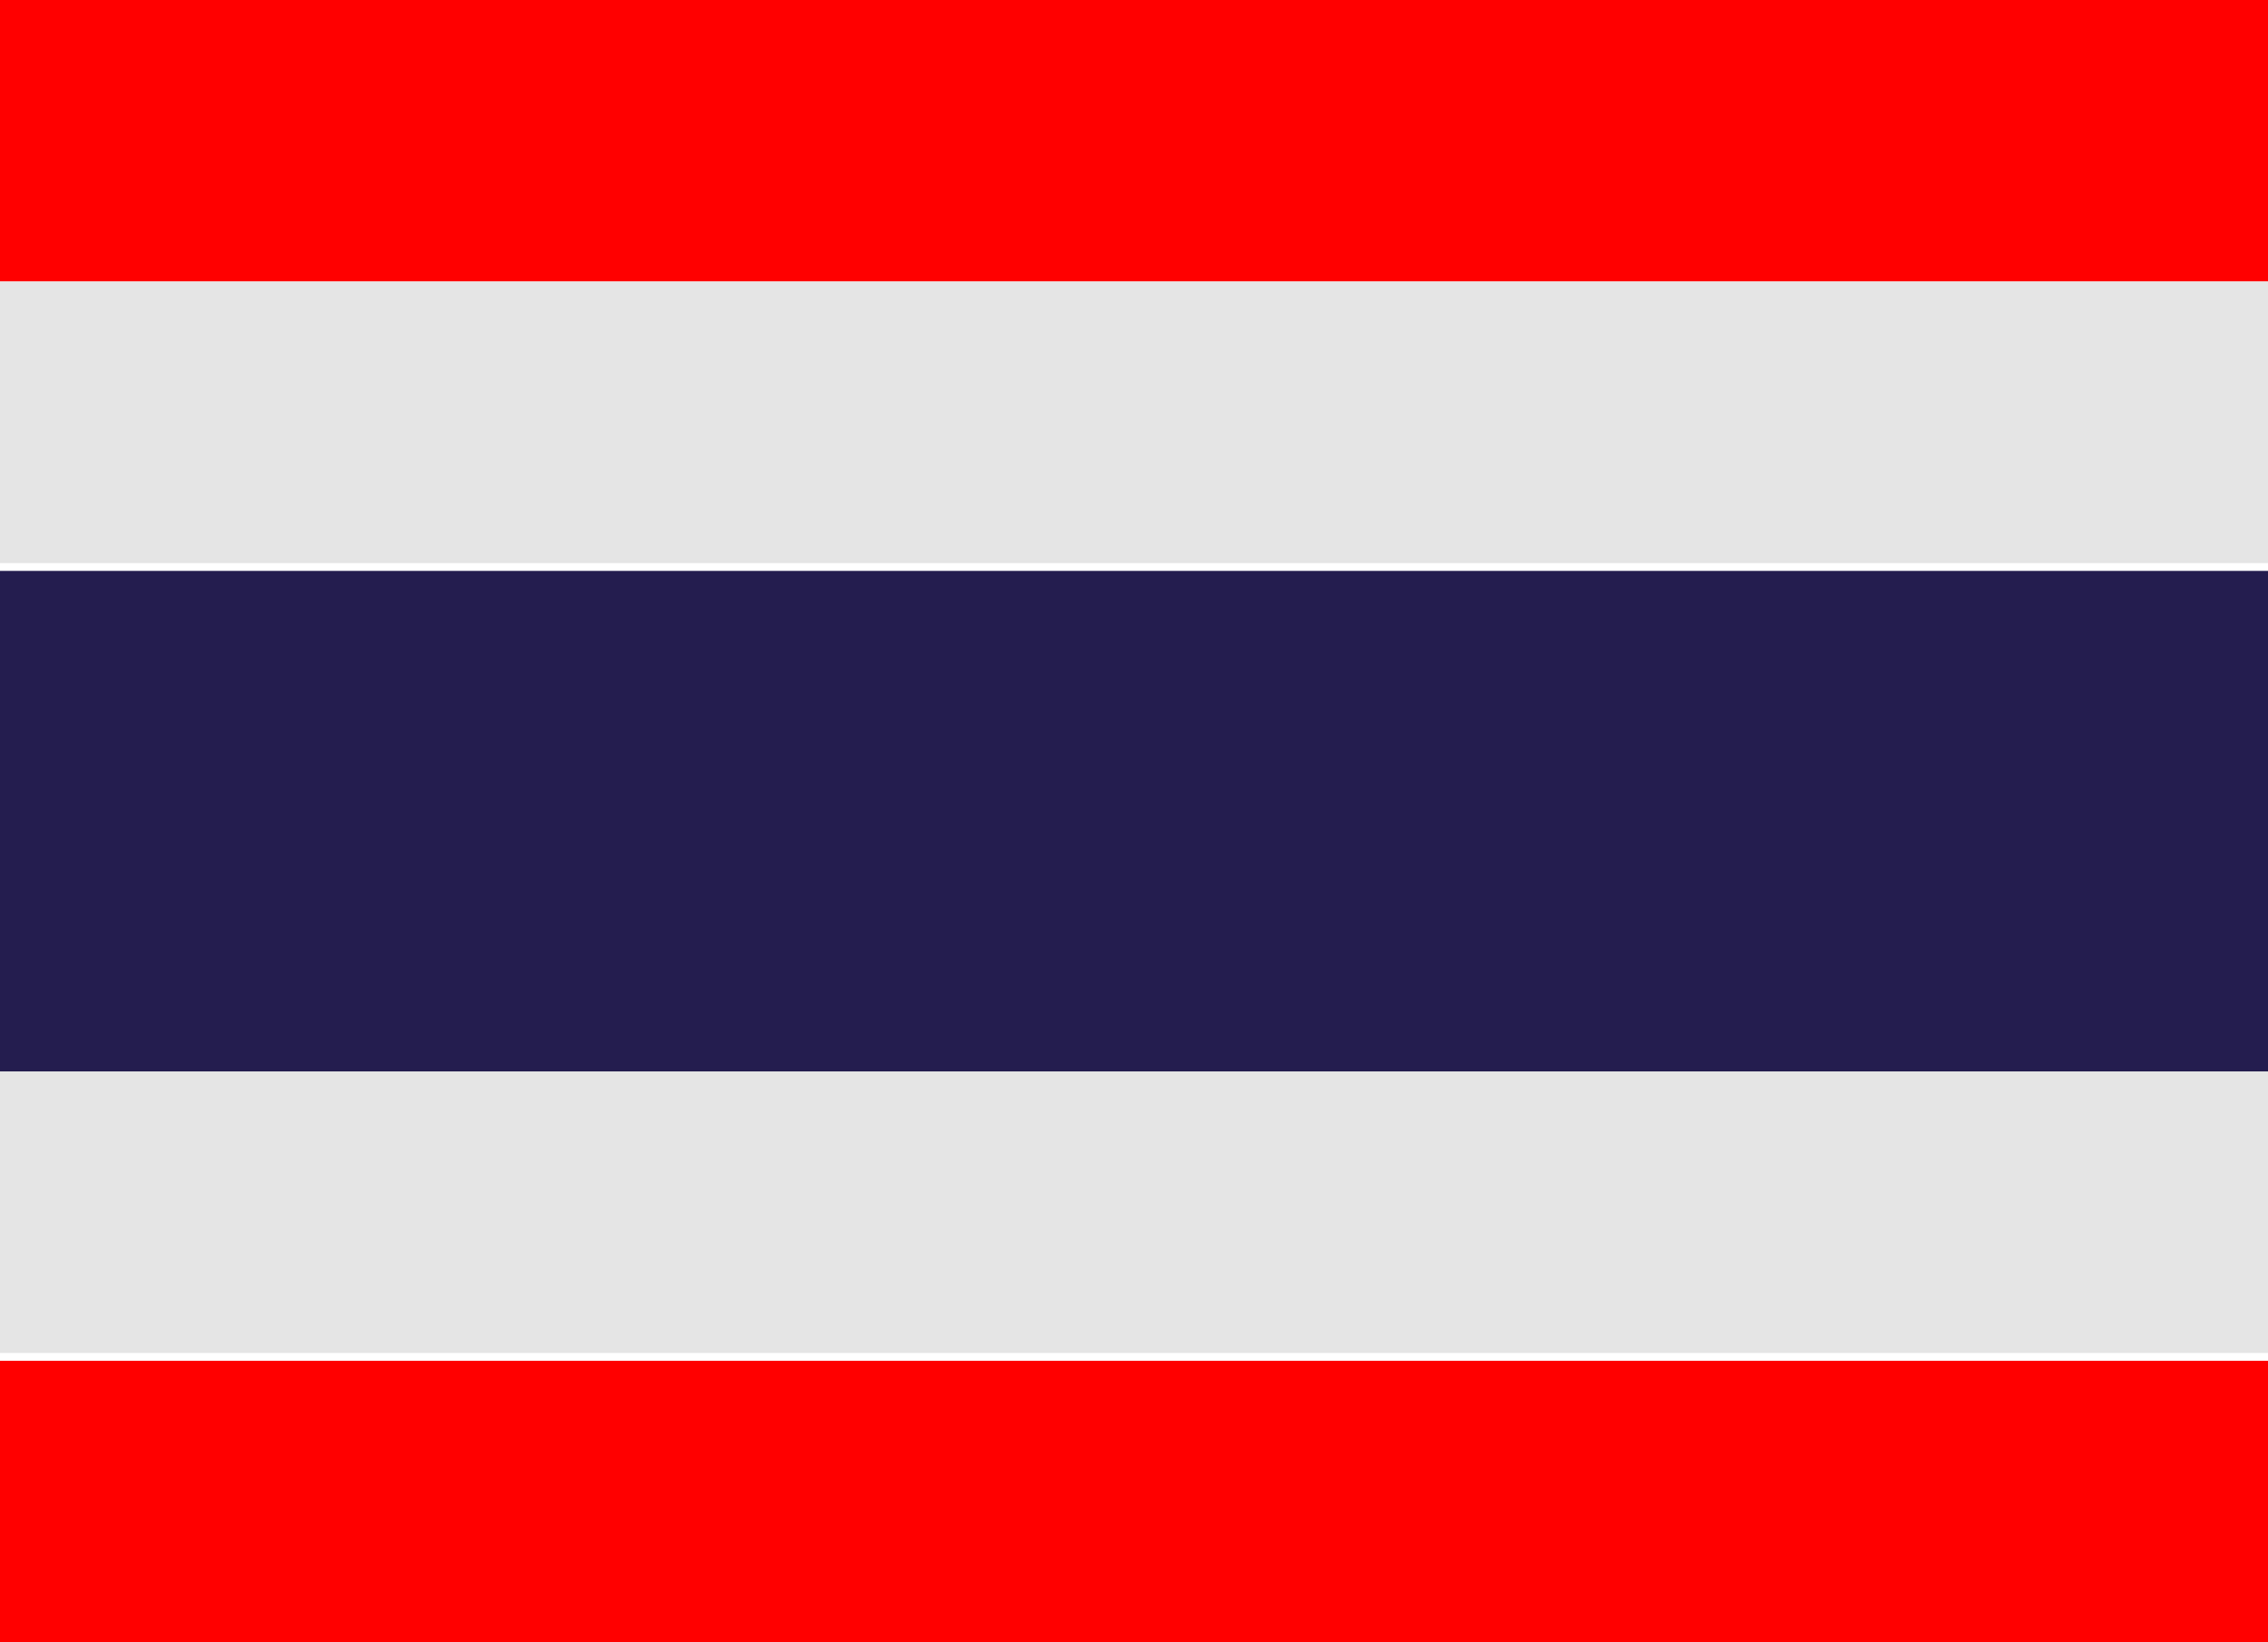
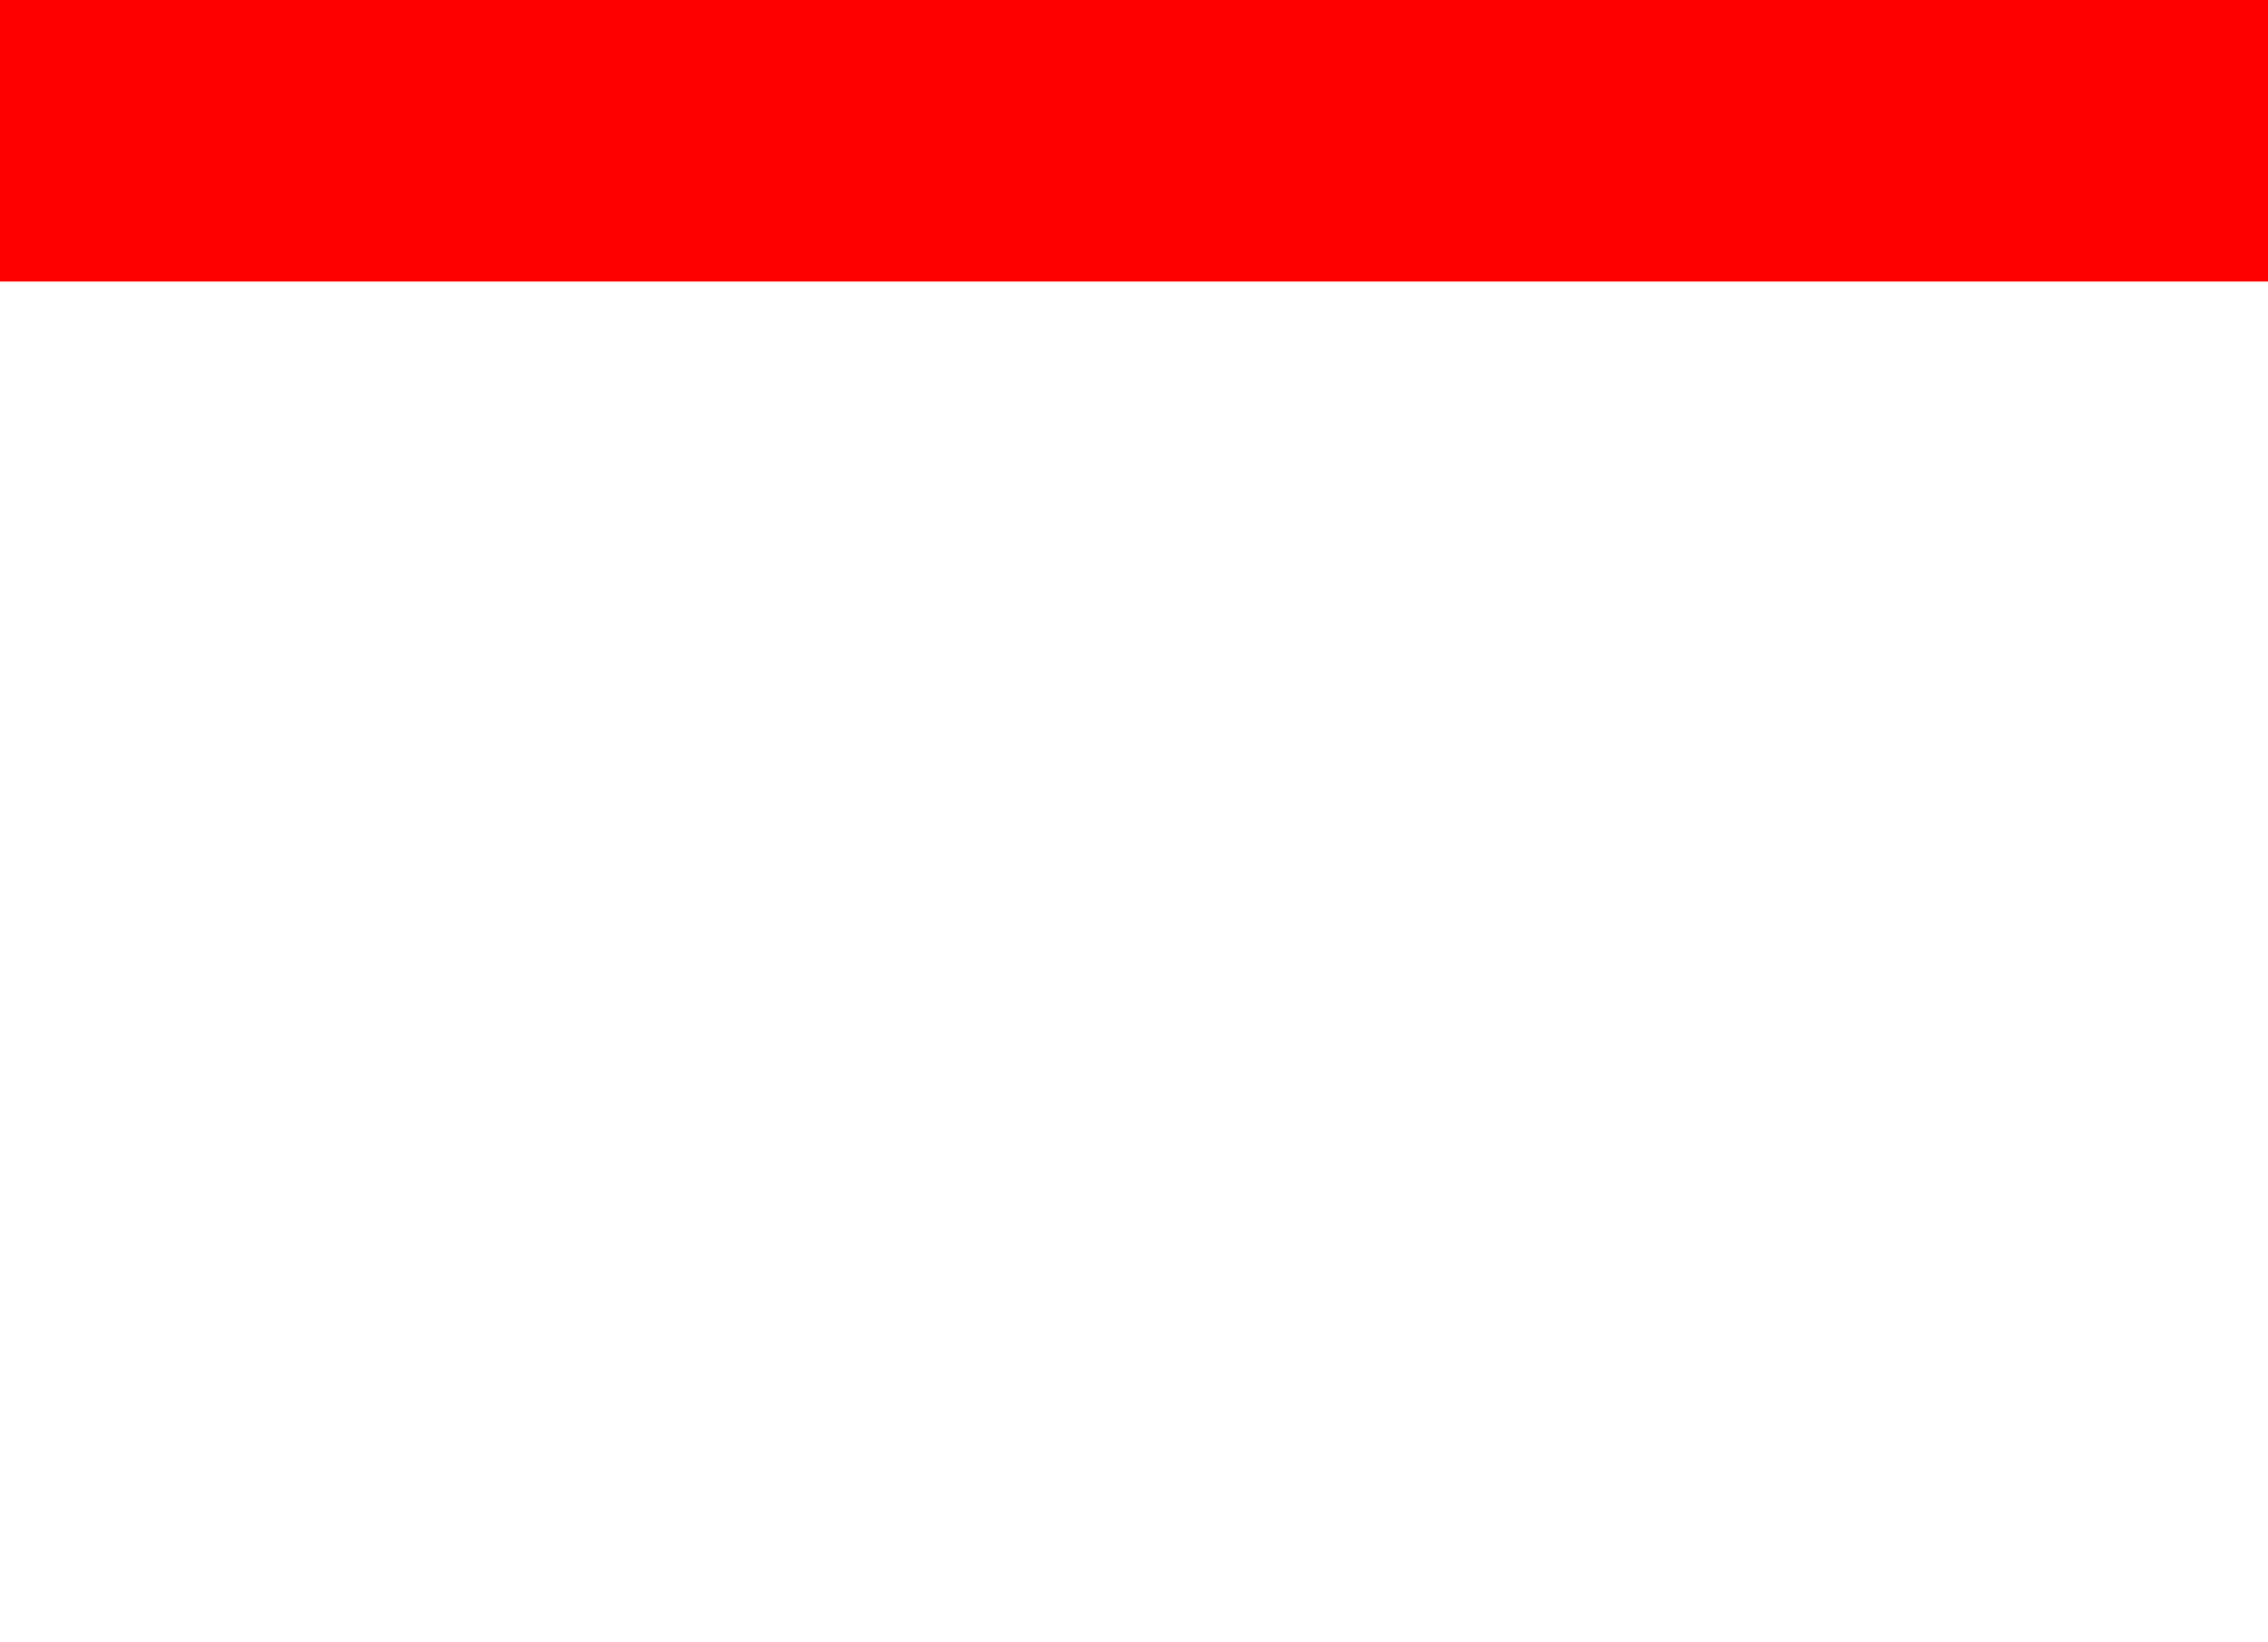
<svg xmlns="http://www.w3.org/2000/svg" enable-background="new 0 0 29 21" viewBox="0 0 29 21">
-   <path d="m0 7.3h29v6.5h-29z" fill="#241d4f" />
  <path d="m0 0h29v3.6h-29z" fill="#f00" />
-   <path d="m0 3.6h29v3.6h-29z" fill="#e5e5e5" />
-   <path d="m0 17.4h29v3.6h-29z" fill="#f00" />
-   <path d="m0 13.7h29v3.6h-29z" fill="#e5e5e5" />
</svg>